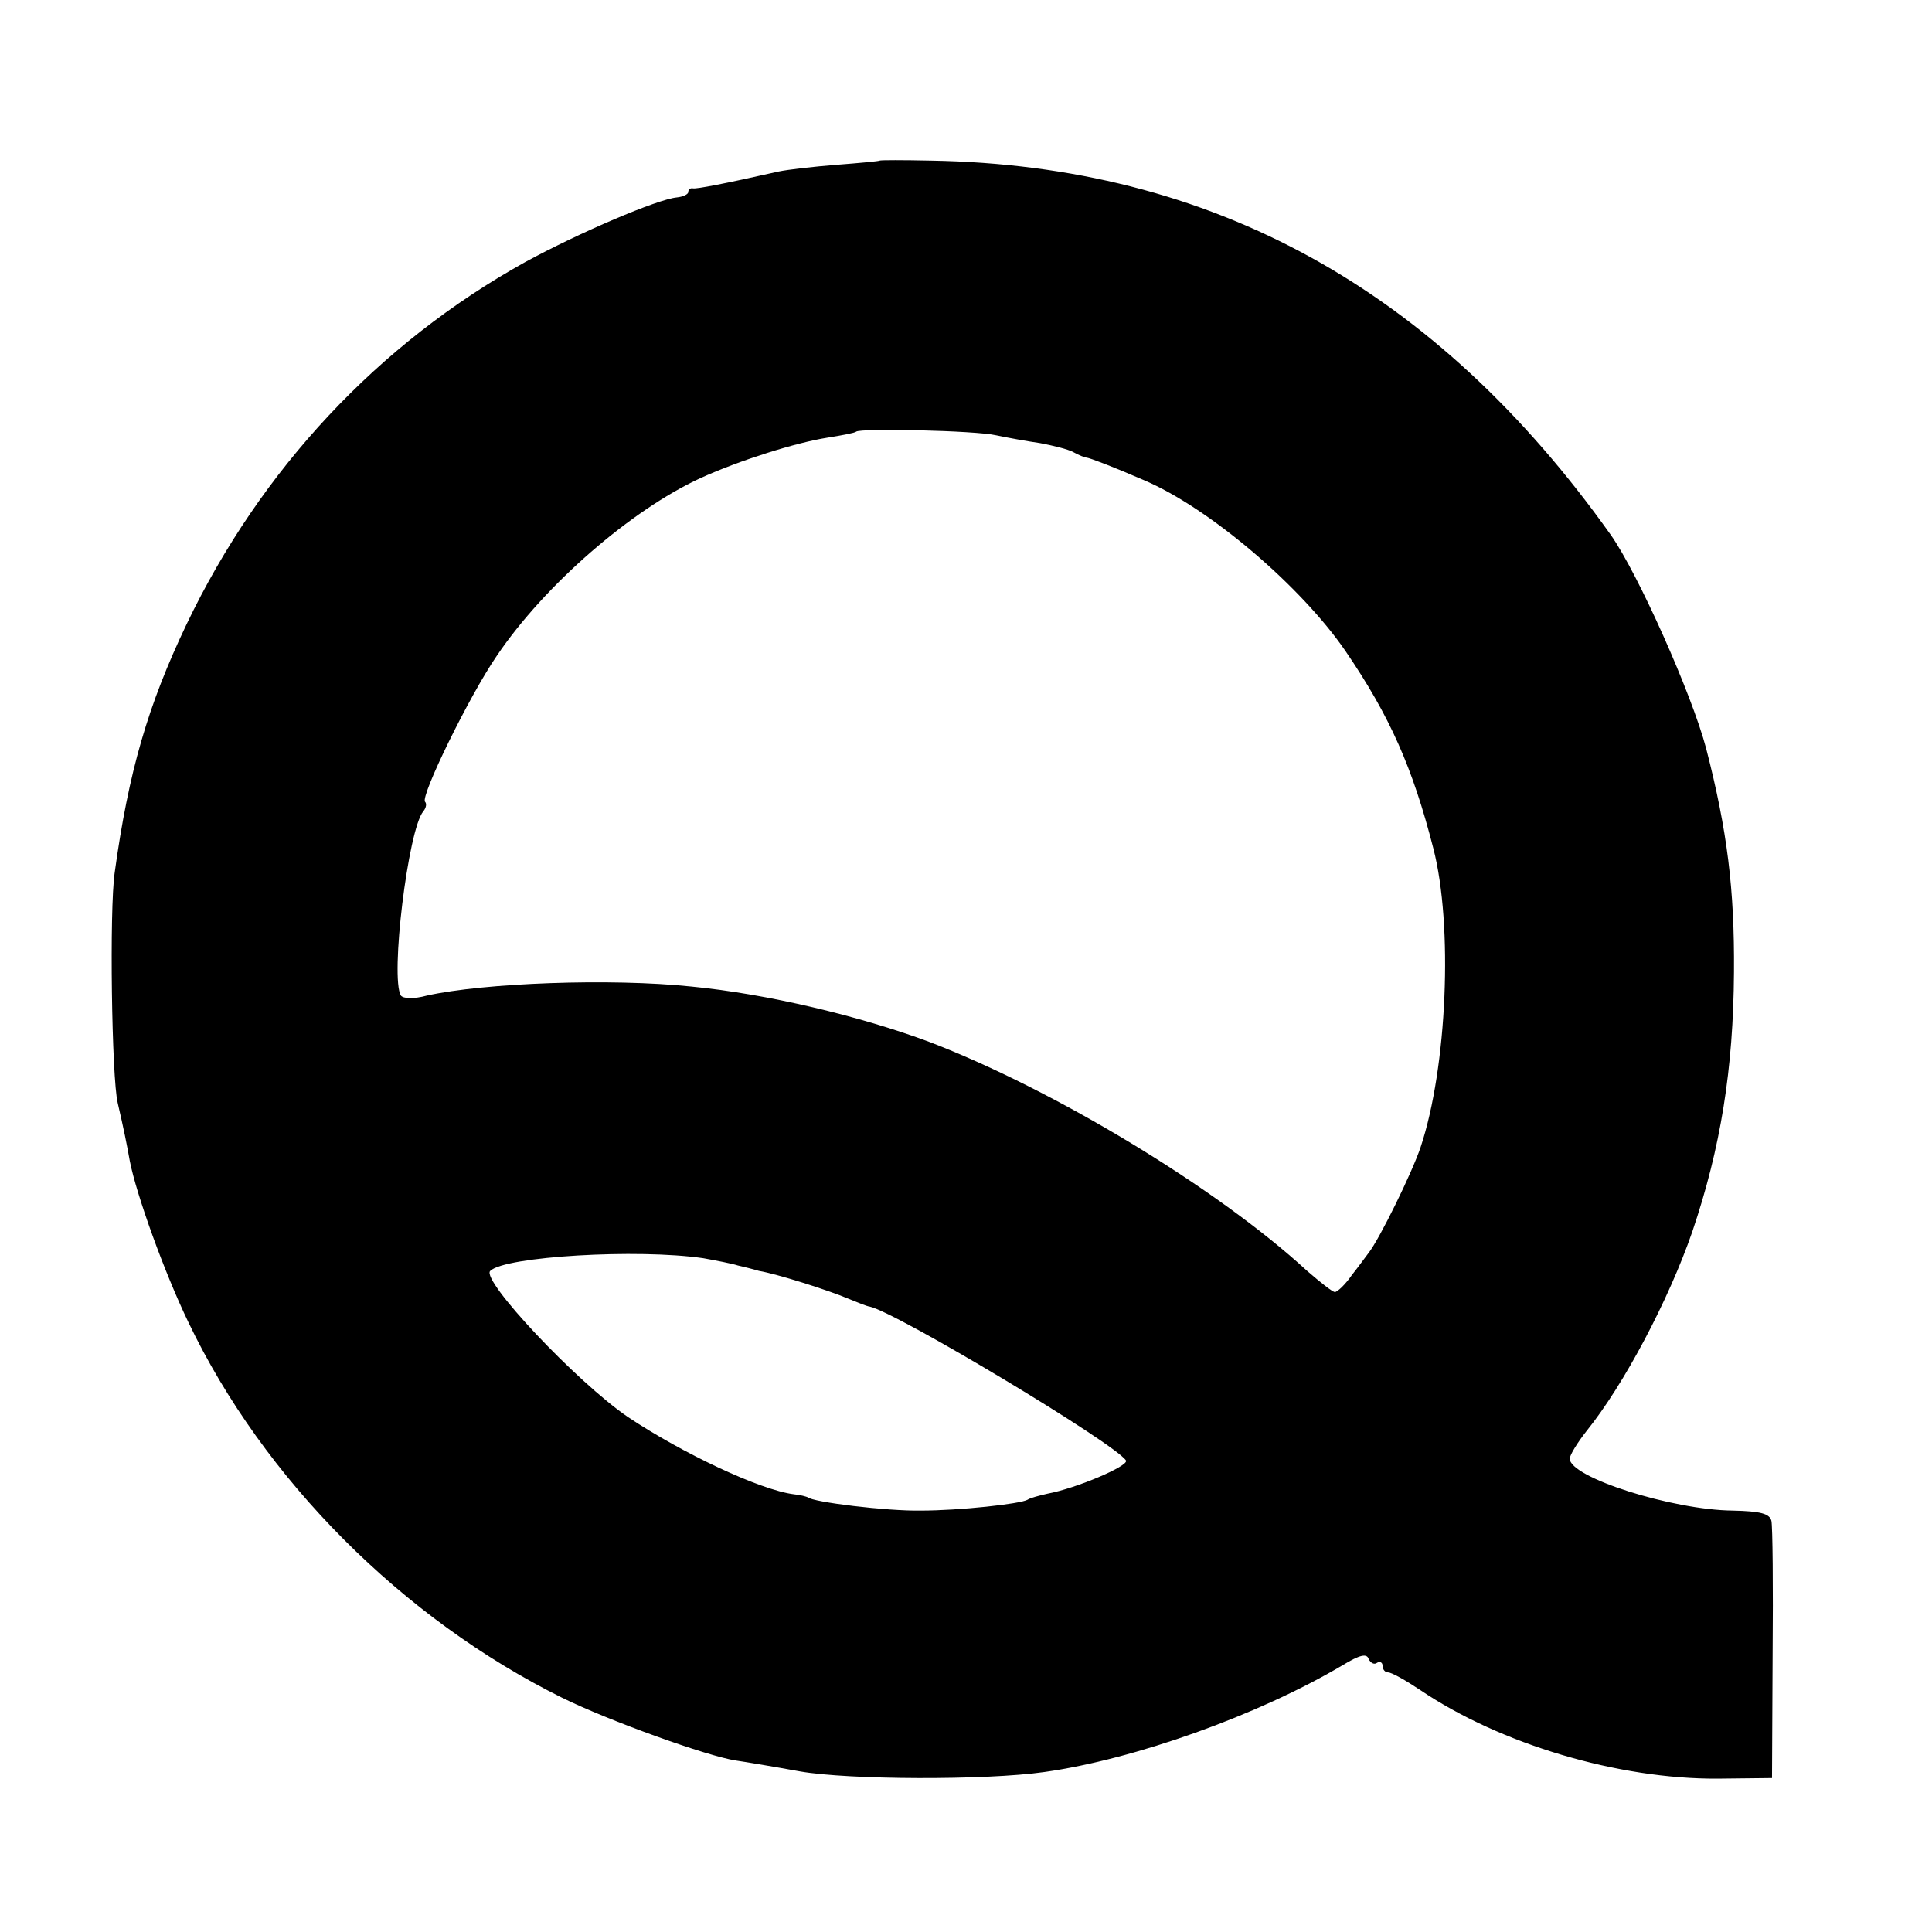
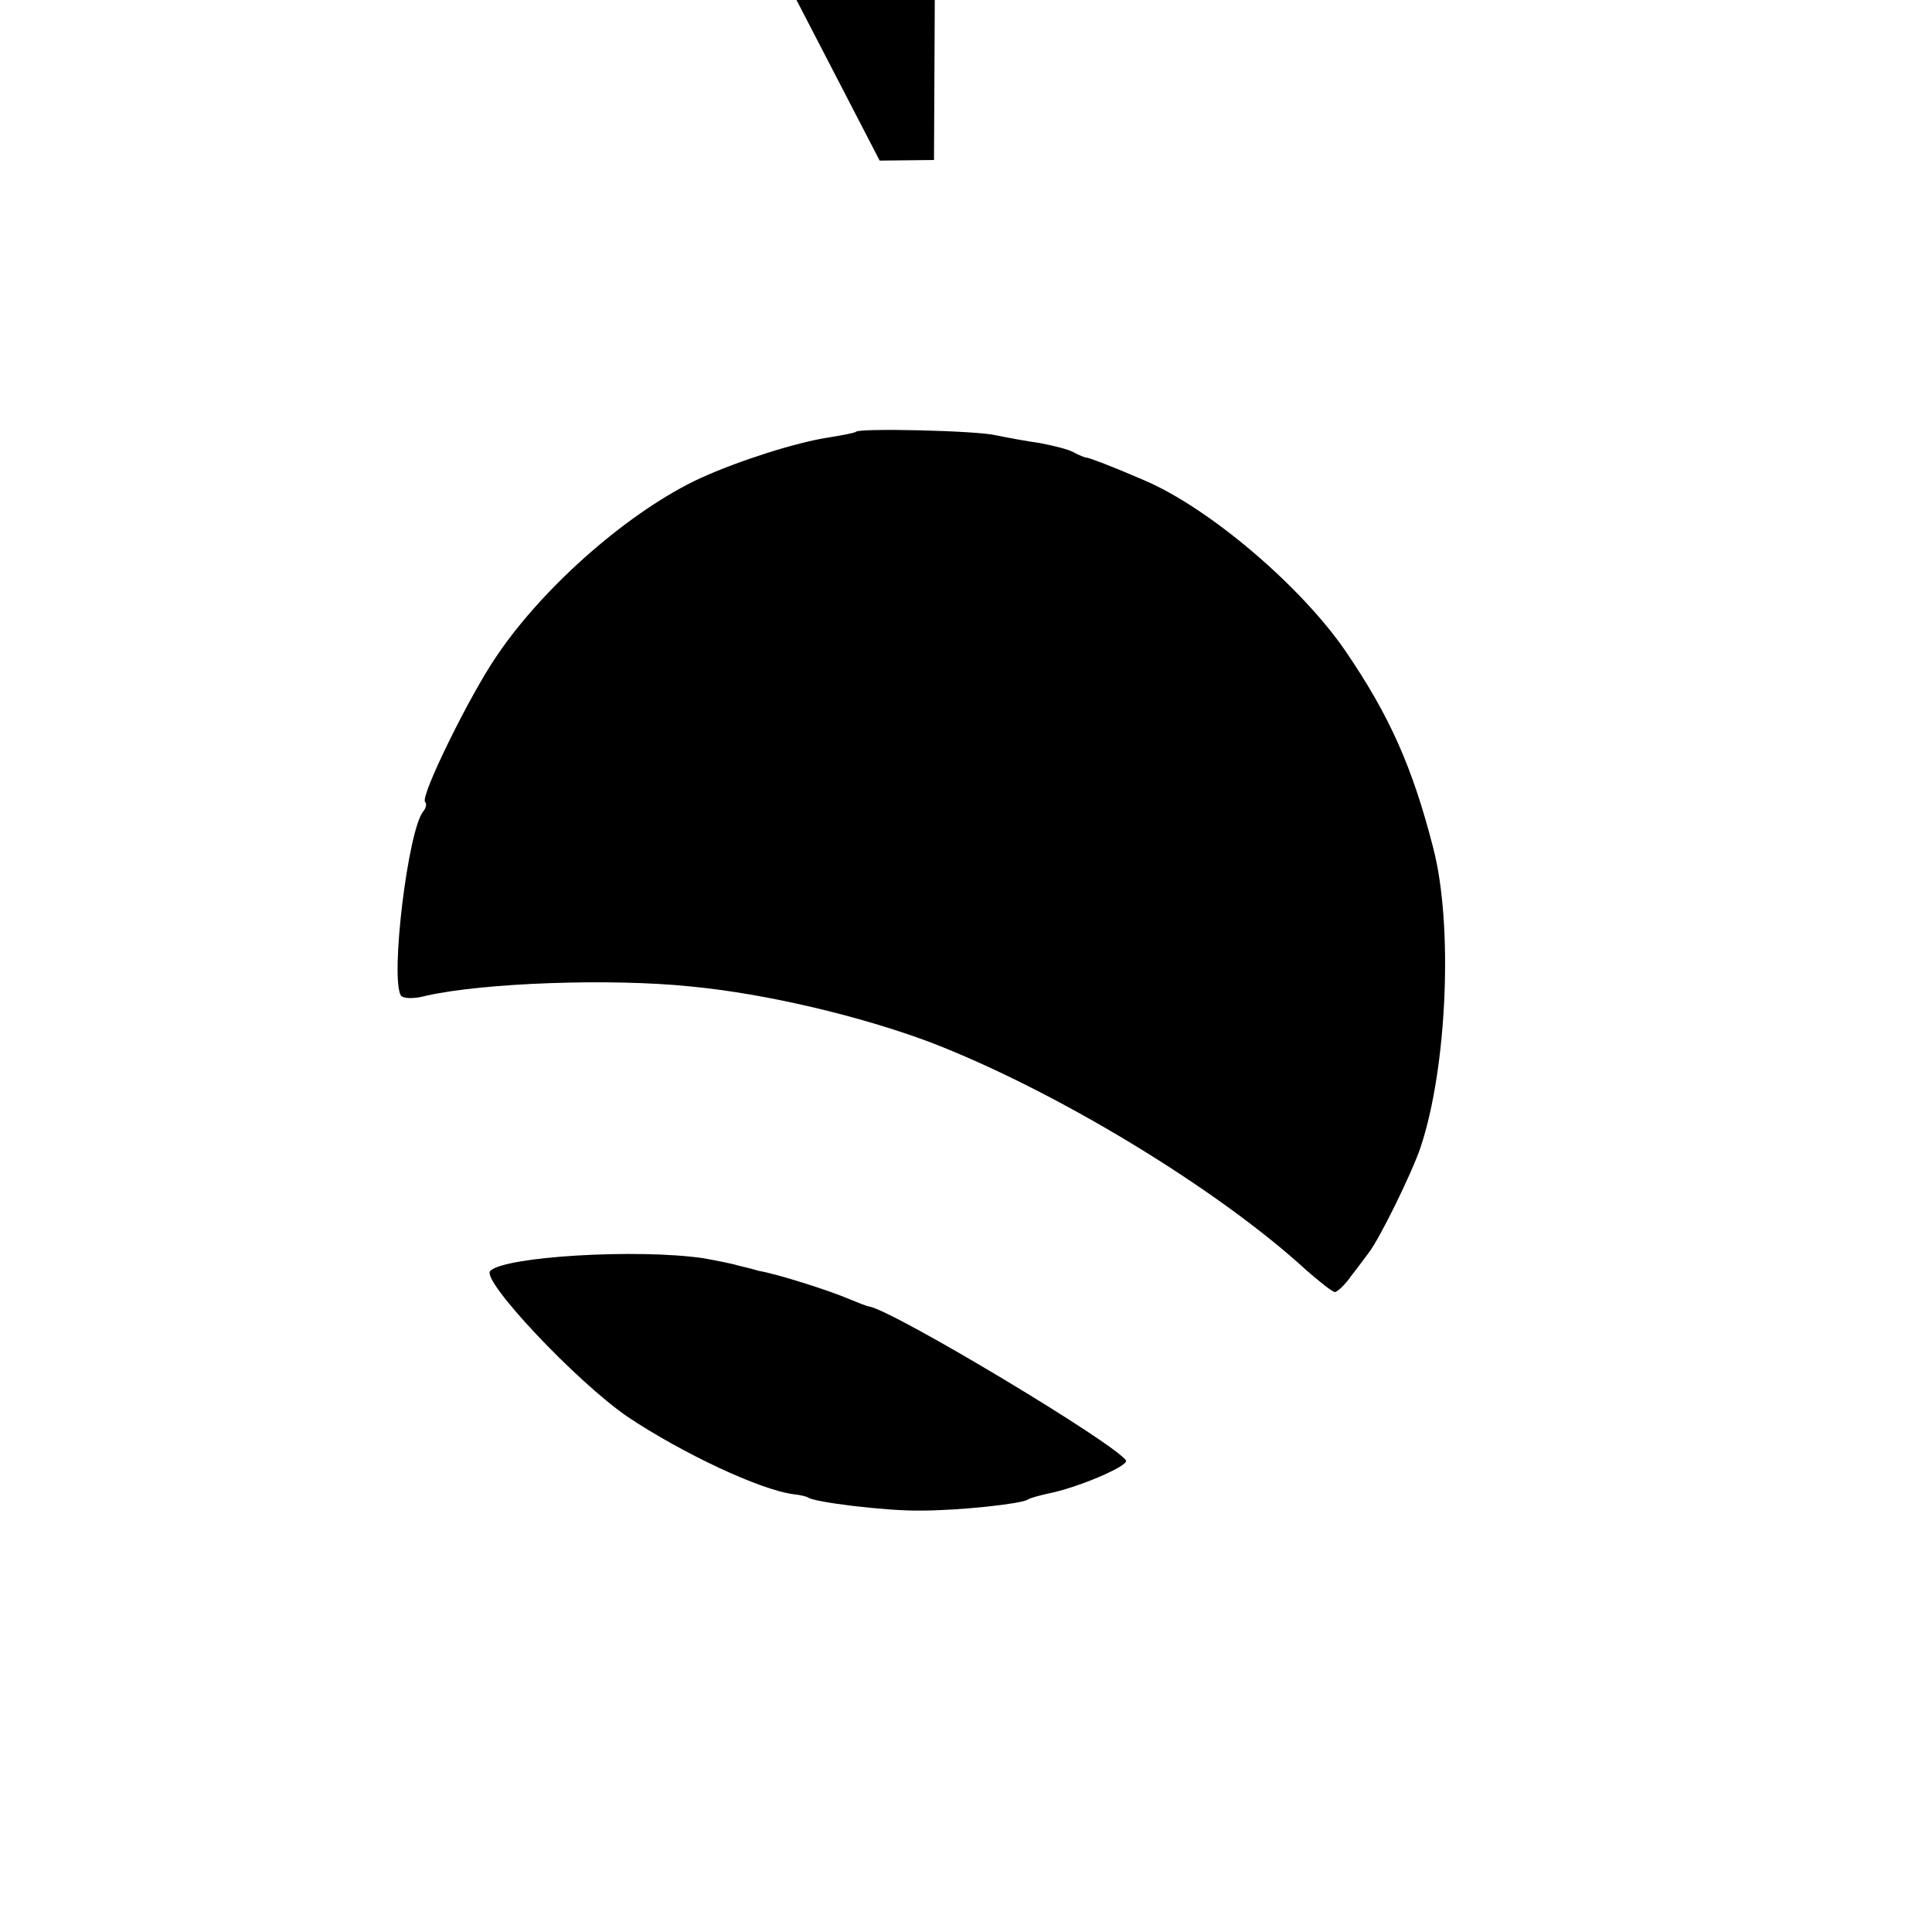
<svg xmlns="http://www.w3.org/2000/svg" version="1.0" width="16pt" height="16pt" viewBox="0 0 16 16" preserveAspectRatio="xMidYMid meet">
  <g transform="translate(0,16) scale(0.005,-0.005)" fill="#000000" stroke="none">
-     <path d="M1457 2934 c-1 -1 -33 -4 -72 -7 -38 -3 -81 -8 -95 -11 -93 -21 -136 -29 -142 -28 -5 1 -8 -2 -8 -6 0 -4 -9 -8 -19 -9 -32 -3 -161 -58 -251 -107 -243 -135 -438 -343 -561 -600 -64 -134 -96 -244 -119 -411 -9 -61 -5 -341 5 -382 10 -43 15 -68 20 -96 11 -56 57 -184 97 -267 125 -261 355 -491 619 -622 77 -38 241 -97 288 -104 14 -2 62 -10 106 -18 80 -14 307 -15 405 -1 149 21 354 94 494 177 28 17 40 20 43 10 3 -6 9 -10 14 -6 5 3 9 0 9 -5 0 -6 4 -11 9 -11 6 0 29 -13 53 -29 133 -90 329 -148 493 -147 l90 1 1 205 c1 113 0 212 -2 221 -3 12 -18 16 -64 17 -100 1 -270 55 -270 86 0 6 13 27 28 46 62 77 136 217 175 330 47 139 68 269 69 430 1 137 -11 234 -46 370 -24 91 -113 290 -158 354 -290 408 -661 612 -1126 620 -45 1 -84 1 -85 0z m193 -455 c19 -4 52 -10 73 -13 21 -4 46 -10 55 -15 9 -5 19 -9 22 -9 6 -1 41 -14 94 -37 109 -46 262 -177 335 -284 73 -107 111 -193 145 -326 33 -127 23 -363 -21 -495 -14 -42 -68 -152 -86 -175 -4 -5 -16 -22 -28 -37 -11 -16 -24 -28 -28 -28 -4 0 -24 16 -46 35 -149 137 -419 300 -625 379 -115 43 -270 80 -395 92 -134 14 -344 6 -438 -15 -22 -6 -39 -5 -43 0 -18 30 12 275 37 305 5 6 6 13 3 16 -8 9 73 175 119 242 79 117 222 241 337 294 66 30 159 59 210 67 25 4 46 8 48 10 6 6 198 2 232 -6z m-485 -1363 c22 -4 48 -9 57 -12 9 -2 25 -6 35 -9 30 -5 115 -32 148 -46 17 -7 32 -13 35 -13 44 -9 407 -227 425 -255 5 -9 -82 -46 -130 -55 -13 -3 -29 -7 -33 -10 -12 -7 -113 -18 -177 -18 -56 -1 -179 14 -187 22 -2 1 -12 4 -23 5 -56 7 -185 68 -275 128 -85 58 -244 227 -228 242 24 24 244 37 353 21z" />
+     <path d="M1457 2934 l90 1 1 205 c1 113 0 212 -2 221 -3 12 -18 16 -64 17 -100 1 -270 55 -270 86 0 6 13 27 28 46 62 77 136 217 175 330 47 139 68 269 69 430 1 137 -11 234 -46 370 -24 91 -113 290 -158 354 -290 408 -661 612 -1126 620 -45 1 -84 1 -85 0z m193 -455 c19 -4 52 -10 73 -13 21 -4 46 -10 55 -15 9 -5 19 -9 22 -9 6 -1 41 -14 94 -37 109 -46 262 -177 335 -284 73 -107 111 -193 145 -326 33 -127 23 -363 -21 -495 -14 -42 -68 -152 -86 -175 -4 -5 -16 -22 -28 -37 -11 -16 -24 -28 -28 -28 -4 0 -24 16 -46 35 -149 137 -419 300 -625 379 -115 43 -270 80 -395 92 -134 14 -344 6 -438 -15 -22 -6 -39 -5 -43 0 -18 30 12 275 37 305 5 6 6 13 3 16 -8 9 73 175 119 242 79 117 222 241 337 294 66 30 159 59 210 67 25 4 46 8 48 10 6 6 198 2 232 -6z m-485 -1363 c22 -4 48 -9 57 -12 9 -2 25 -6 35 -9 30 -5 115 -32 148 -46 17 -7 32 -13 35 -13 44 -9 407 -227 425 -255 5 -9 -82 -46 -130 -55 -13 -3 -29 -7 -33 -10 -12 -7 -113 -18 -177 -18 -56 -1 -179 14 -187 22 -2 1 -12 4 -23 5 -56 7 -185 68 -275 128 -85 58 -244 227 -228 242 24 24 244 37 353 21z" />
  </g>
</svg>